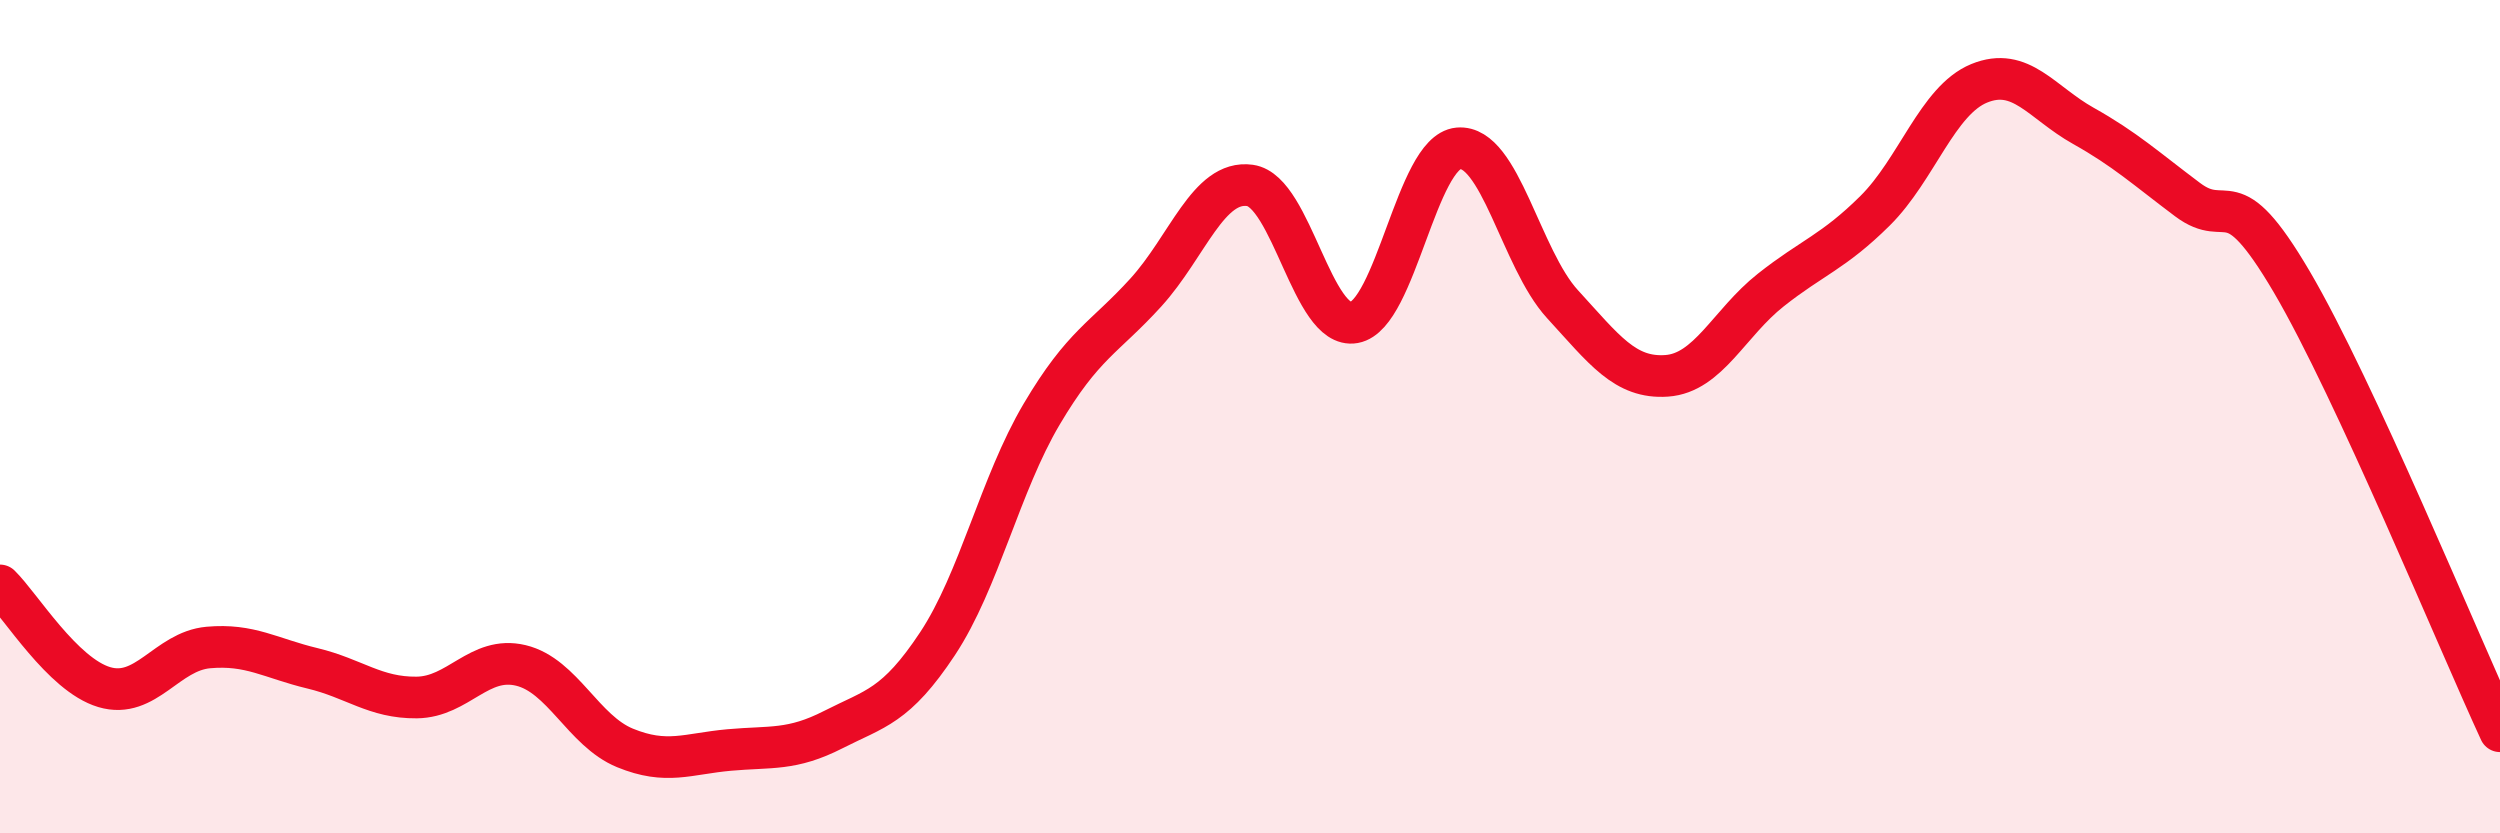
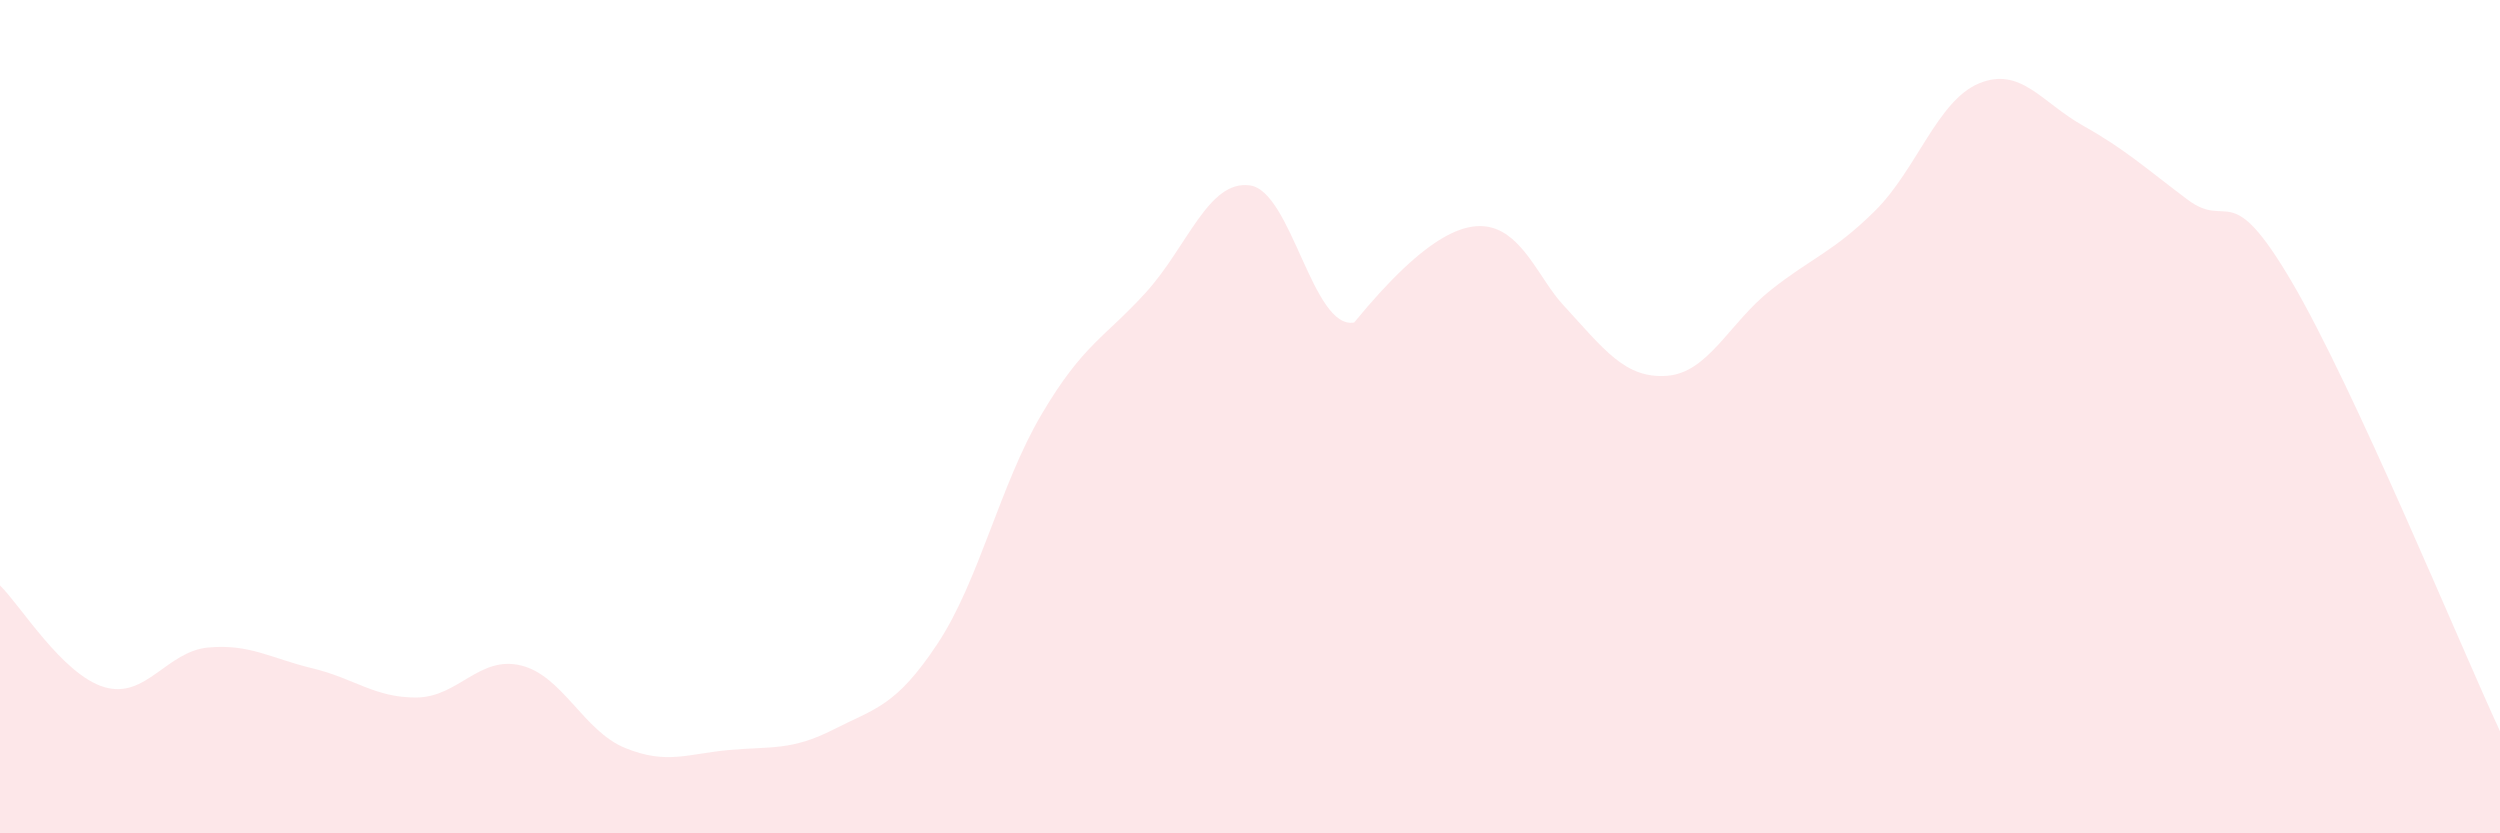
<svg xmlns="http://www.w3.org/2000/svg" width="60" height="20" viewBox="0 0 60 20">
-   <path d="M 0,14.05 C 0.5,14.54 1.5,16.19 2.5,16.49 C 3.5,16.79 4,15.63 5,15.54 C 6,15.45 6.5,15.8 7.5,16.04 C 8.5,16.28 9,16.75 10,16.74 C 11,16.73 11.5,15.73 12.5,15.97 C 13.5,16.21 14,17.54 15,17.95 C 16,18.36 16.5,18.09 17.5,18 C 18.5,17.91 19,18.02 20,17.51 C 21,17 21.5,16.96 22.5,15.45 C 23.5,13.94 24,11.63 25,9.94 C 26,8.25 26.5,8.12 27.5,7.02 C 28.5,5.92 29,4.31 30,4.45 C 31,4.59 31.5,7.92 32.5,7.74 C 33.5,7.56 34,3.65 35,3.56 C 36,3.47 36.5,6.21 37.5,7.3 C 38.5,8.39 39,9.09 40,9.02 C 41,8.95 41.5,7.75 42.5,6.96 C 43.5,6.17 44,6.05 45,5.06 C 46,4.07 46.5,2.41 47.5,2 C 48.5,1.59 49,2.46 50,3.02 C 51,3.58 51.5,4.04 52.5,4.79 C 53.5,5.54 53.5,4.21 55,6.76 C 56.5,9.31 59,15.39 60,17.55L60 20L0 20Z" fill="#EB0A25" opacity="0.1" stroke-linecap="round" stroke-linejoin="round" />
-   <path d="M 0,14.05 C 0.5,14.54 1.5,16.19 2.5,16.49 C 3.5,16.79 4,15.63 5,15.54 C 6,15.45 6.5,15.8 7.5,16.04 C 8.5,16.28 9,16.75 10,16.74 C 11,16.73 11.5,15.73 12.5,15.97 C 13.5,16.21 14,17.54 15,17.95 C 16,18.36 16.5,18.09 17.5,18 C 18.5,17.91 19,18.02 20,17.51 C 21,17 21.5,16.96 22.5,15.45 C 23.5,13.94 24,11.63 25,9.94 C 26,8.25 26.5,8.12 27.5,7.02 C 28.5,5.92 29,4.31 30,4.45 C 31,4.59 31.5,7.92 32.5,7.74 C 33.5,7.56 34,3.65 35,3.56 C 36,3.47 36.5,6.21 37.5,7.3 C 38.5,8.39 39,9.09 40,9.02 C 41,8.95 41.5,7.75 42.5,6.96 C 43.5,6.17 44,6.05 45,5.06 C 46,4.07 46.5,2.41 47.5,2 C 48.5,1.59 49,2.46 50,3.02 C 51,3.58 51.5,4.04 52.5,4.79 C 53.5,5.54 53.5,4.21 55,6.76 C 56.5,9.31 59,15.39 60,17.55" stroke="#EB0A25" stroke-width="1" fill="none" stroke-linecap="round" stroke-linejoin="round" />
+   <path d="M 0,14.05 C 0.5,14.54 1.5,16.19 2.5,16.49 C 3.5,16.79 4,15.63 5,15.54 C 6,15.45 6.5,15.8 7.5,16.04 C 8.5,16.28 9,16.75 10,16.74 C 11,16.73 11.5,15.73 12.5,15.97 C 13.5,16.21 14,17.54 15,17.95 C 16,18.36 16.5,18.09 17.5,18 C 18.5,17.91 19,18.02 20,17.51 C 21,17 21.5,16.96 22.5,15.45 C 23.5,13.94 24,11.63 25,9.94 C 26,8.25 26.5,8.12 27.5,7.02 C 28.5,5.92 29,4.31 30,4.45 C 31,4.59 31.5,7.92 32.5,7.74 C 36,3.47 36.5,6.21 37.5,7.3 C 38.5,8.39 39,9.09 40,9.02 C 41,8.95 41.5,7.75 42.5,6.96 C 43.5,6.17 44,6.05 45,5.06 C 46,4.07 46.5,2.41 47.5,2 C 48.5,1.59 49,2.46 50,3.02 C 51,3.58 51.5,4.04 52.5,4.79 C 53.5,5.54 53.5,4.21 55,6.76 C 56.5,9.31 59,15.39 60,17.55L60 20L0 20Z" fill="#EB0A25" opacity="0.1" stroke-linecap="round" stroke-linejoin="round" />
</svg>